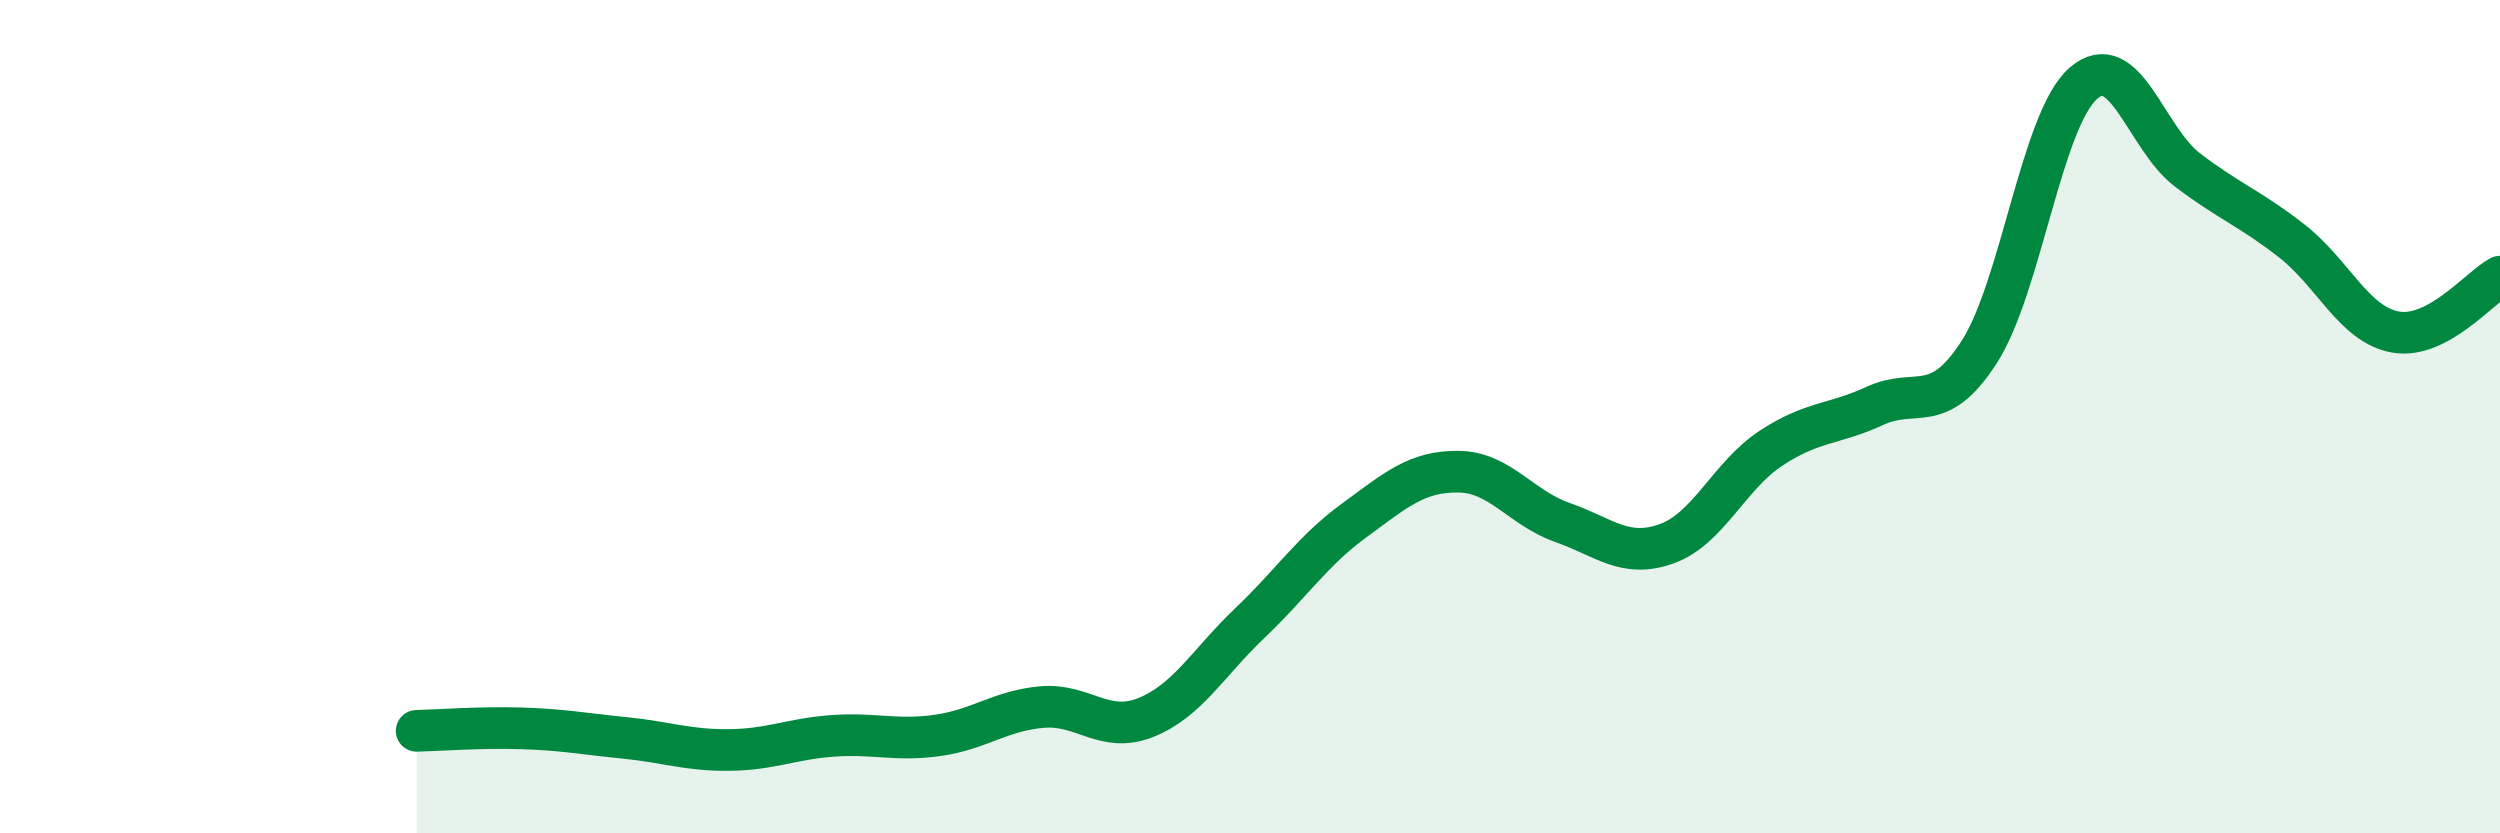
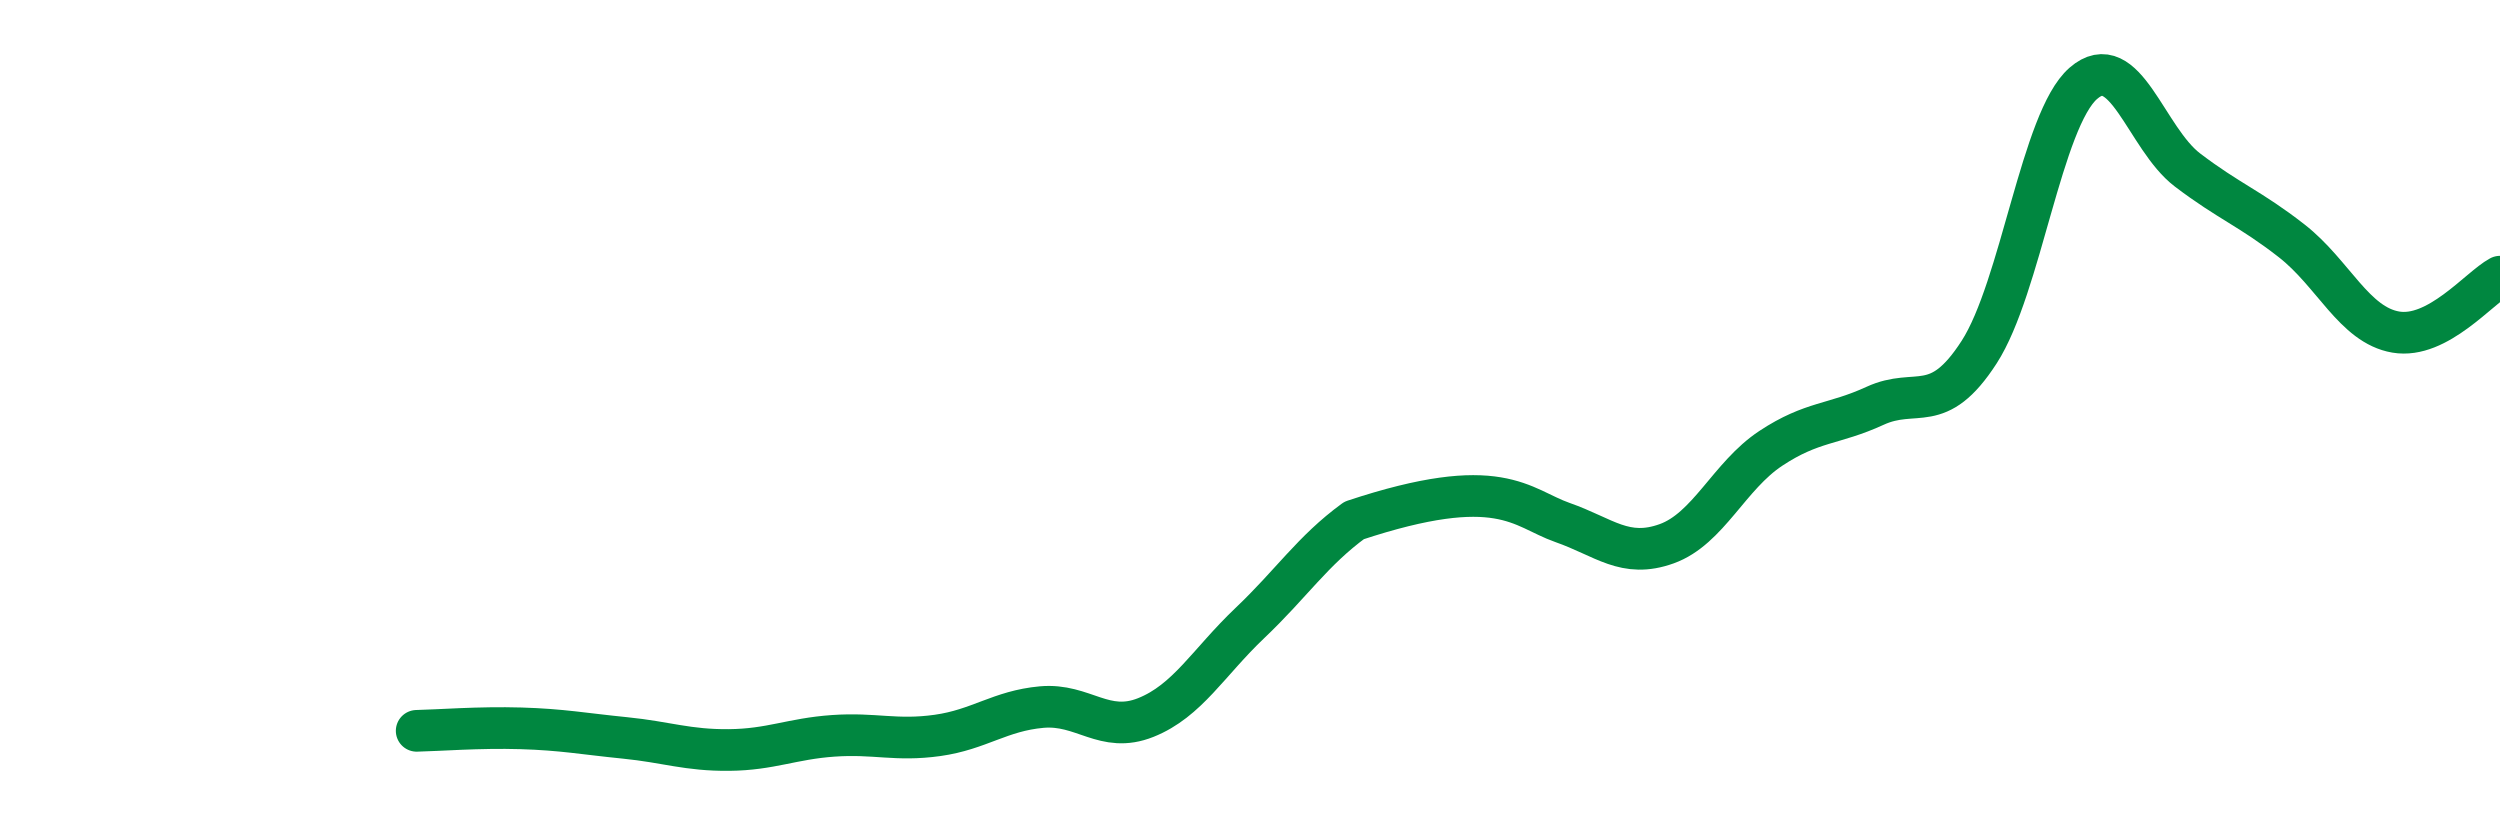
<svg xmlns="http://www.w3.org/2000/svg" width="60" height="20" viewBox="0 0 60 20">
-   <path d="M 10,17.54 C 10.5,17.53 11.5,17.45 12.5,17.48 C 13.5,17.51 14,17.61 15,17.71 C 16,17.81 16.5,18.01 17.5,18 C 18.5,17.99 19,17.73 20,17.66 C 21,17.59 21.5,17.79 22.5,17.65 C 23.5,17.51 24,17.06 25,16.97 C 26,16.88 26.5,17.62 27.5,17.22 C 28.5,16.82 29,15.9 30,14.95 C 31,14 31.5,13.22 32.5,12.49 C 33.5,11.76 34,11.31 35,11.32 C 36,11.33 36.5,12.19 37.5,12.54 C 38.5,12.89 39,13.41 40,13.05 C 41,12.69 41.5,11.42 42.5,10.76 C 43.5,10.1 44,10.2 45,9.74 C 46,9.28 46.5,10 47.5,8.45 C 48.5,6.9 49,2.87 50,2 C 51,1.13 51.5,3.32 52.5,4.08 C 53.5,4.84 54,5 55,5.78 C 56,6.56 56.5,7.8 57.5,7.97 C 58.5,8.14 59.5,6.91 60,6.64L60 20L10 20Z" fill="#008740" opacity="0.1" stroke-linecap="round" stroke-linejoin="round" />
-   <path d="M 10,17.54 C 10.5,17.53 11.5,17.45 12.5,17.48 C 13.5,17.51 14,17.61 15,17.71 C 16,17.81 16.5,18.01 17.5,18 C 18.5,17.99 19,17.73 20,17.66 C 21,17.59 21.5,17.79 22.5,17.65 C 23.5,17.51 24,17.06 25,16.97 C 26,16.88 26.5,17.62 27.5,17.22 C 28.5,16.82 29,15.9 30,14.95 C 31,14 31.5,13.22 32.5,12.49 C 33.5,11.76 34,11.31 35,11.32 C 36,11.33 36.5,12.19 37.5,12.54 C 38.5,12.89 39,13.41 40,13.05 C 41,12.69 41.5,11.42 42.5,10.76 C 43.5,10.1 44,10.2 45,9.74 C 46,9.28 46.5,10 47.5,8.45 C 48.5,6.9 49,2.87 50,2 C 51,1.13 51.5,3.32 52.5,4.08 C 53.5,4.84 54,5 55,5.78 C 56,6.56 56.5,7.8 57.5,7.97 C 58.5,8.14 59.5,6.91 60,6.64" stroke="#008740" stroke-width="1" fill="none" stroke-linecap="round" stroke-linejoin="round" />
+   <path d="M 10,17.54 C 10.5,17.53 11.5,17.45 12.5,17.48 C 13.5,17.51 14,17.61 15,17.71 C 16,17.81 16.5,18.01 17.5,18 C 18.5,17.99 19,17.73 20,17.66 C 21,17.59 21.5,17.79 22.5,17.65 C 23.5,17.51 24,17.06 25,16.97 C 26,16.88 26.5,17.62 27.5,17.22 C 28.5,16.82 29,15.9 30,14.95 C 31,14 31.5,13.22 32.5,12.49 C 36,11.33 36.5,12.19 37.5,12.54 C 38.5,12.89 39,13.41 40,13.05 C 41,12.69 41.5,11.42 42.5,10.76 C 43.5,10.1 44,10.2 45,9.74 C 46,9.28 46.5,10 47.5,8.45 C 48.5,6.9 49,2.87 50,2 C 51,1.13 51.5,3.32 52.5,4.08 C 53.5,4.84 54,5 55,5.78 C 56,6.56 56.5,7.8 57.5,7.97 C 58.5,8.14 59.5,6.91 60,6.64" stroke="#008740" stroke-width="1" fill="none" stroke-linecap="round" stroke-linejoin="round" />
</svg>